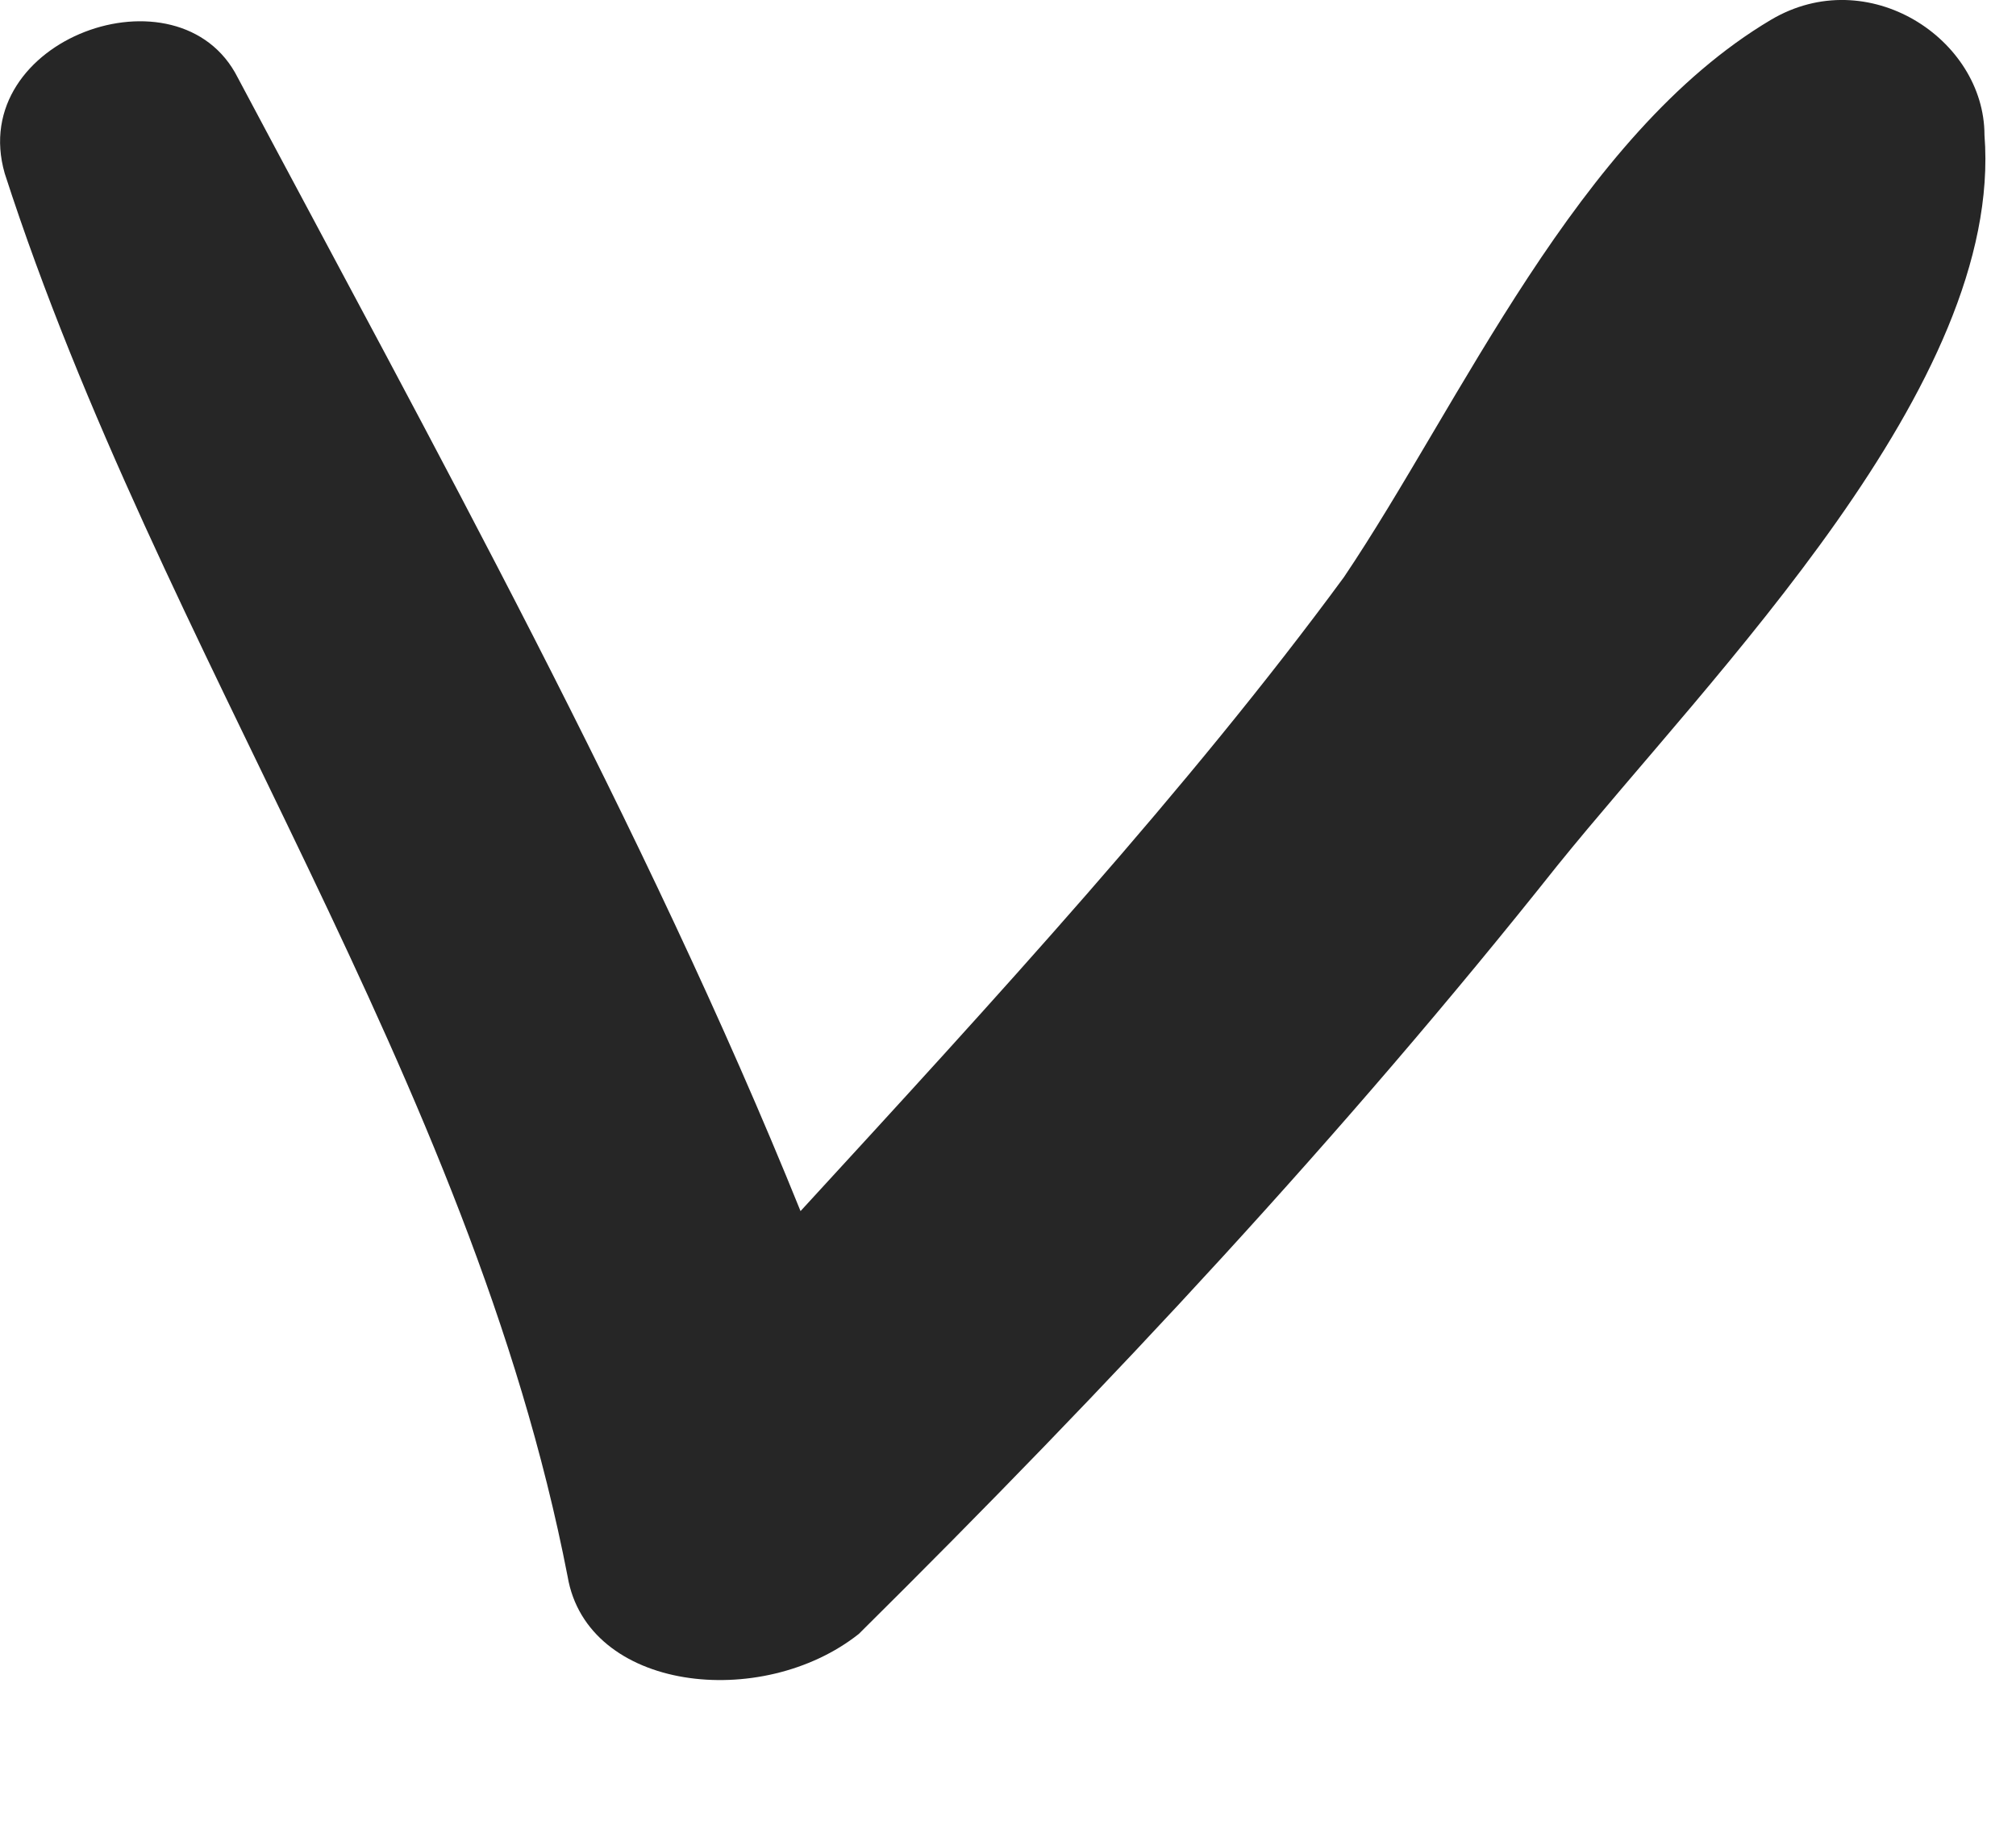
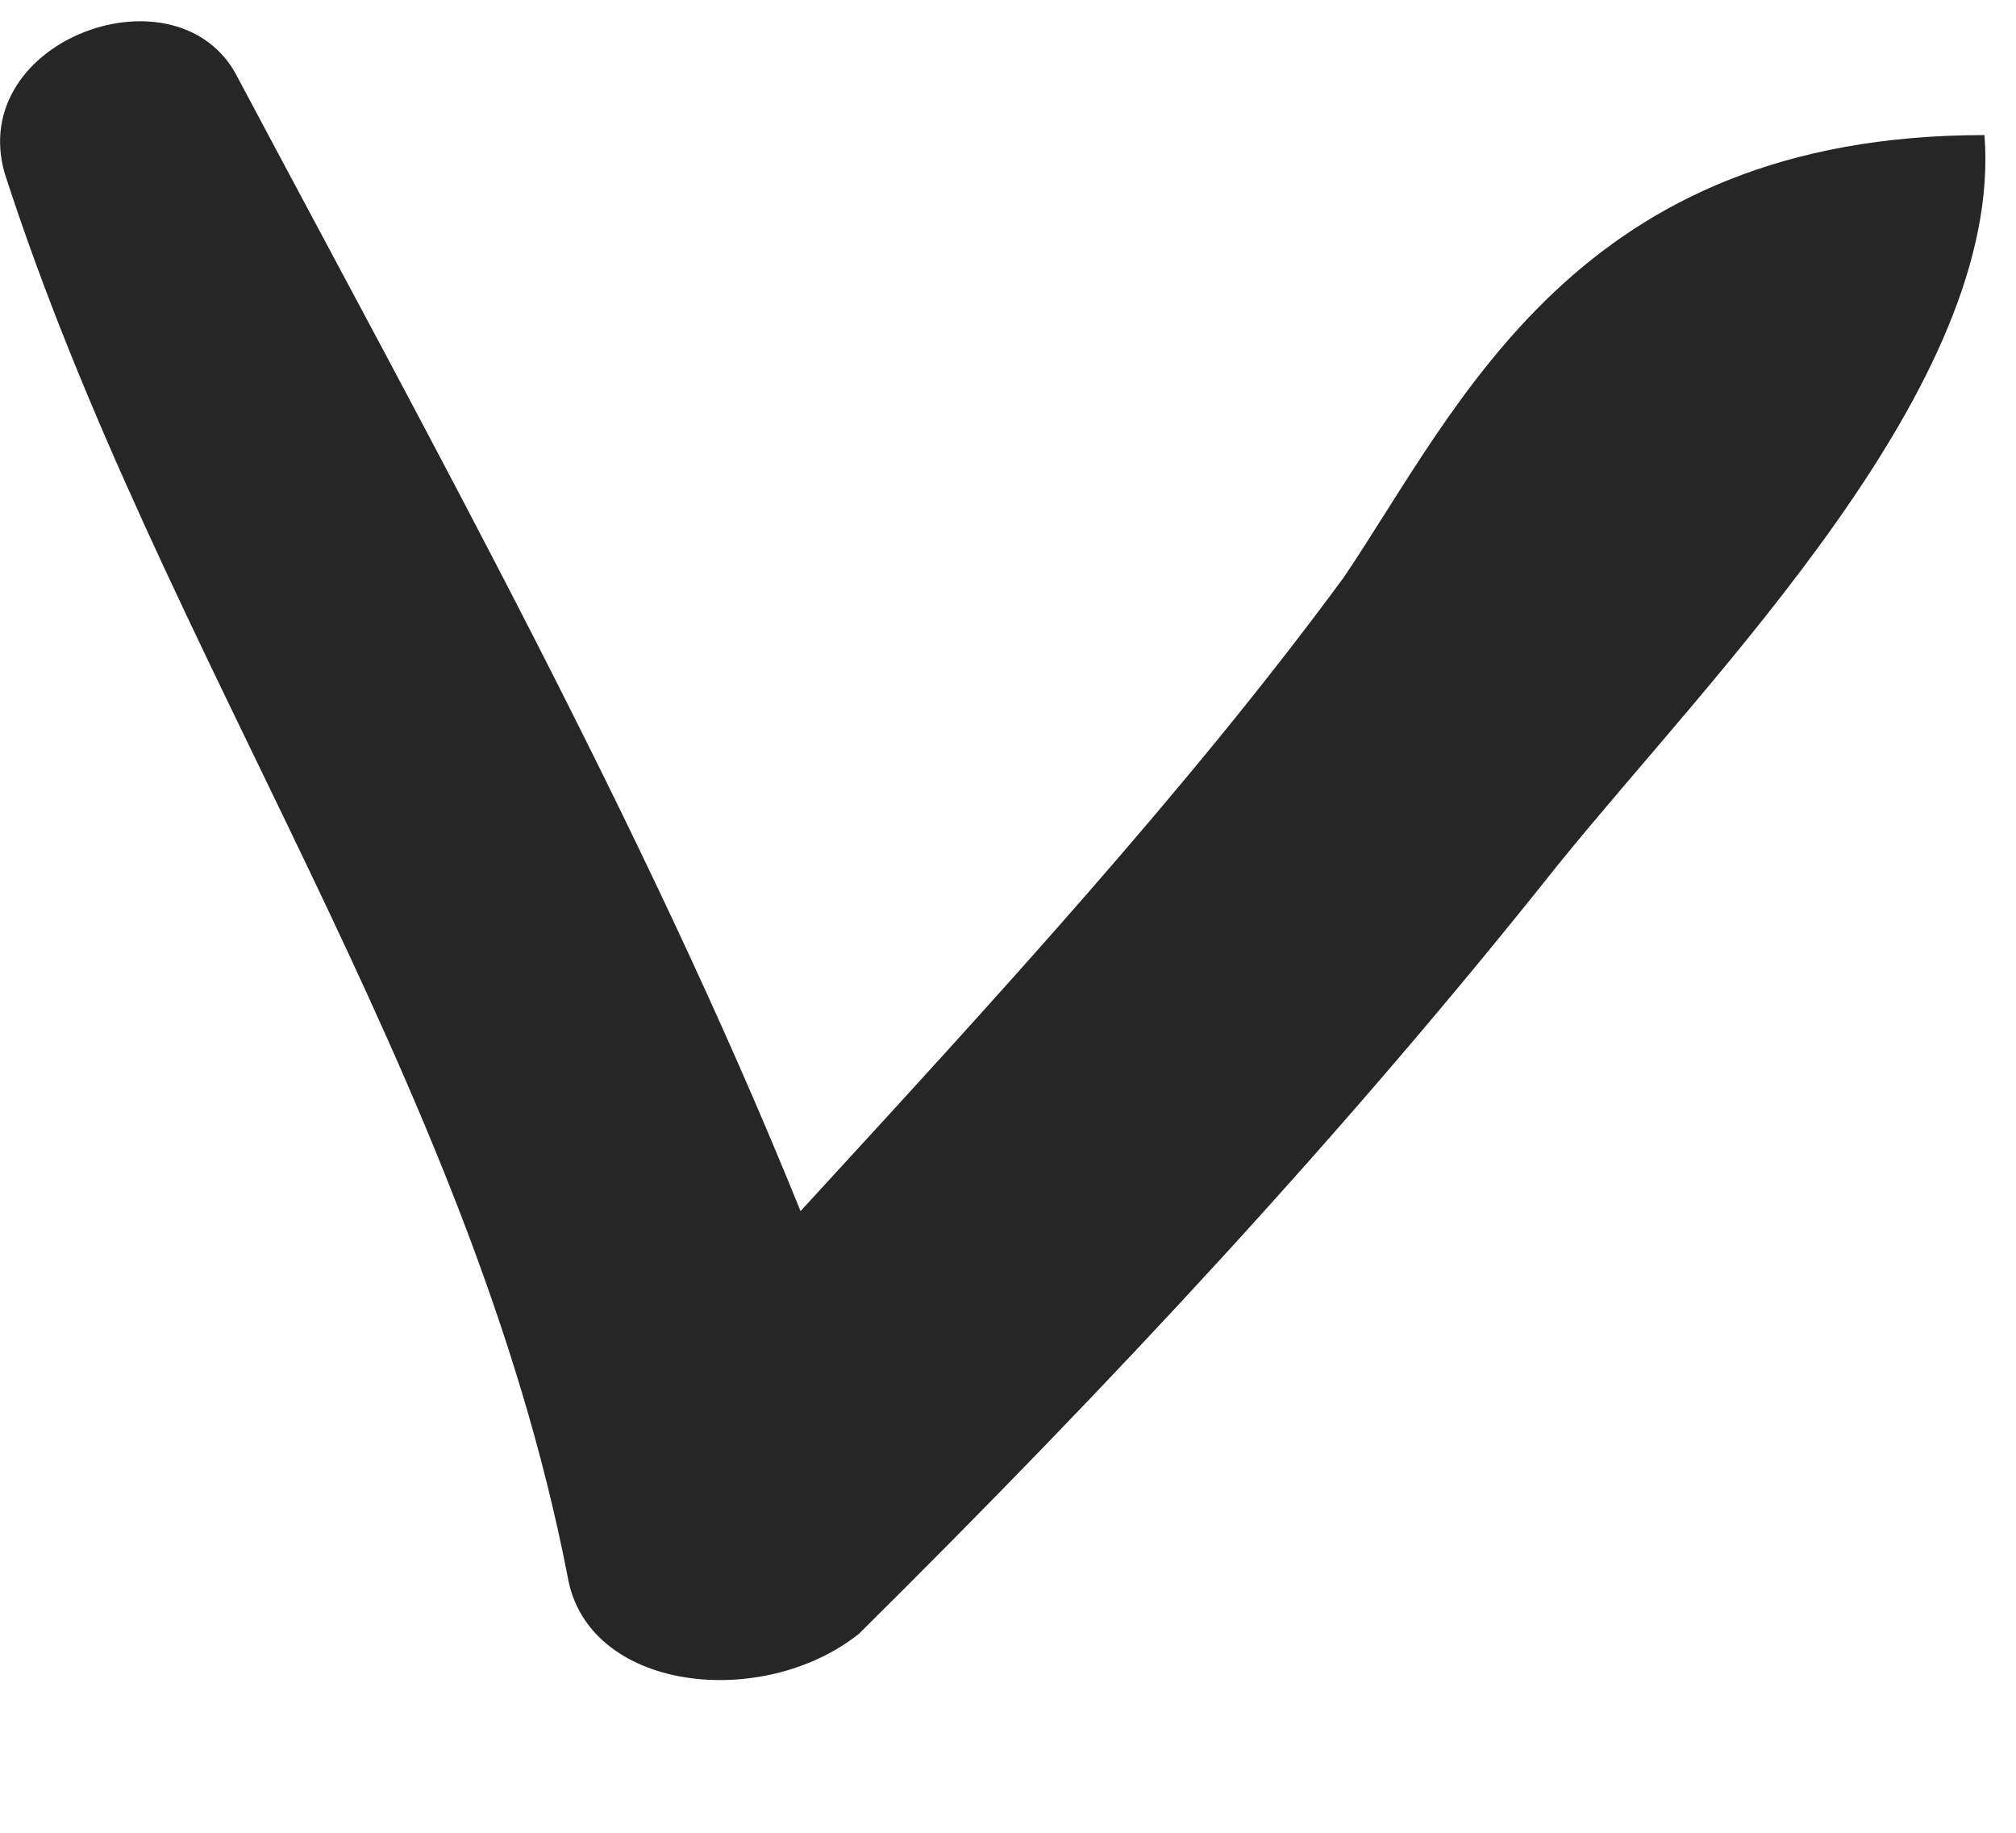
<svg xmlns="http://www.w3.org/2000/svg" width="11" height="10" viewBox="0 0 11 10" fill="none">
-   <path d="M4.686 8.915C6.062 7.552 7.333 6.189 8.498 4.722C9.346 3.673 10.934 2.1 10.828 0.737C10.828 0.213 10.193 -0.206 9.663 0.108C8.604 0.737 7.969 2.205 7.333 3.149C6.486 4.302 5.427 5.455 4.368 6.608C3.521 4.512 2.356 2.415 1.297 0.423C0.979 -0.206 -0.186 0.213 0.026 0.947C0.873 3.568 2.567 5.875 3.097 8.601C3.203 9.229 4.156 9.335 4.686 8.915Z" fill="#262626" />
+   <path d="M4.686 8.915C6.062 7.552 7.333 6.189 8.498 4.722C9.346 3.673 10.934 2.1 10.828 0.737C8.604 0.737 7.969 2.205 7.333 3.149C6.486 4.302 5.427 5.455 4.368 6.608C3.521 4.512 2.356 2.415 1.297 0.423C0.979 -0.206 -0.186 0.213 0.026 0.947C0.873 3.568 2.567 5.875 3.097 8.601C3.203 9.229 4.156 9.335 4.686 8.915Z" fill="#262626" />
</svg>